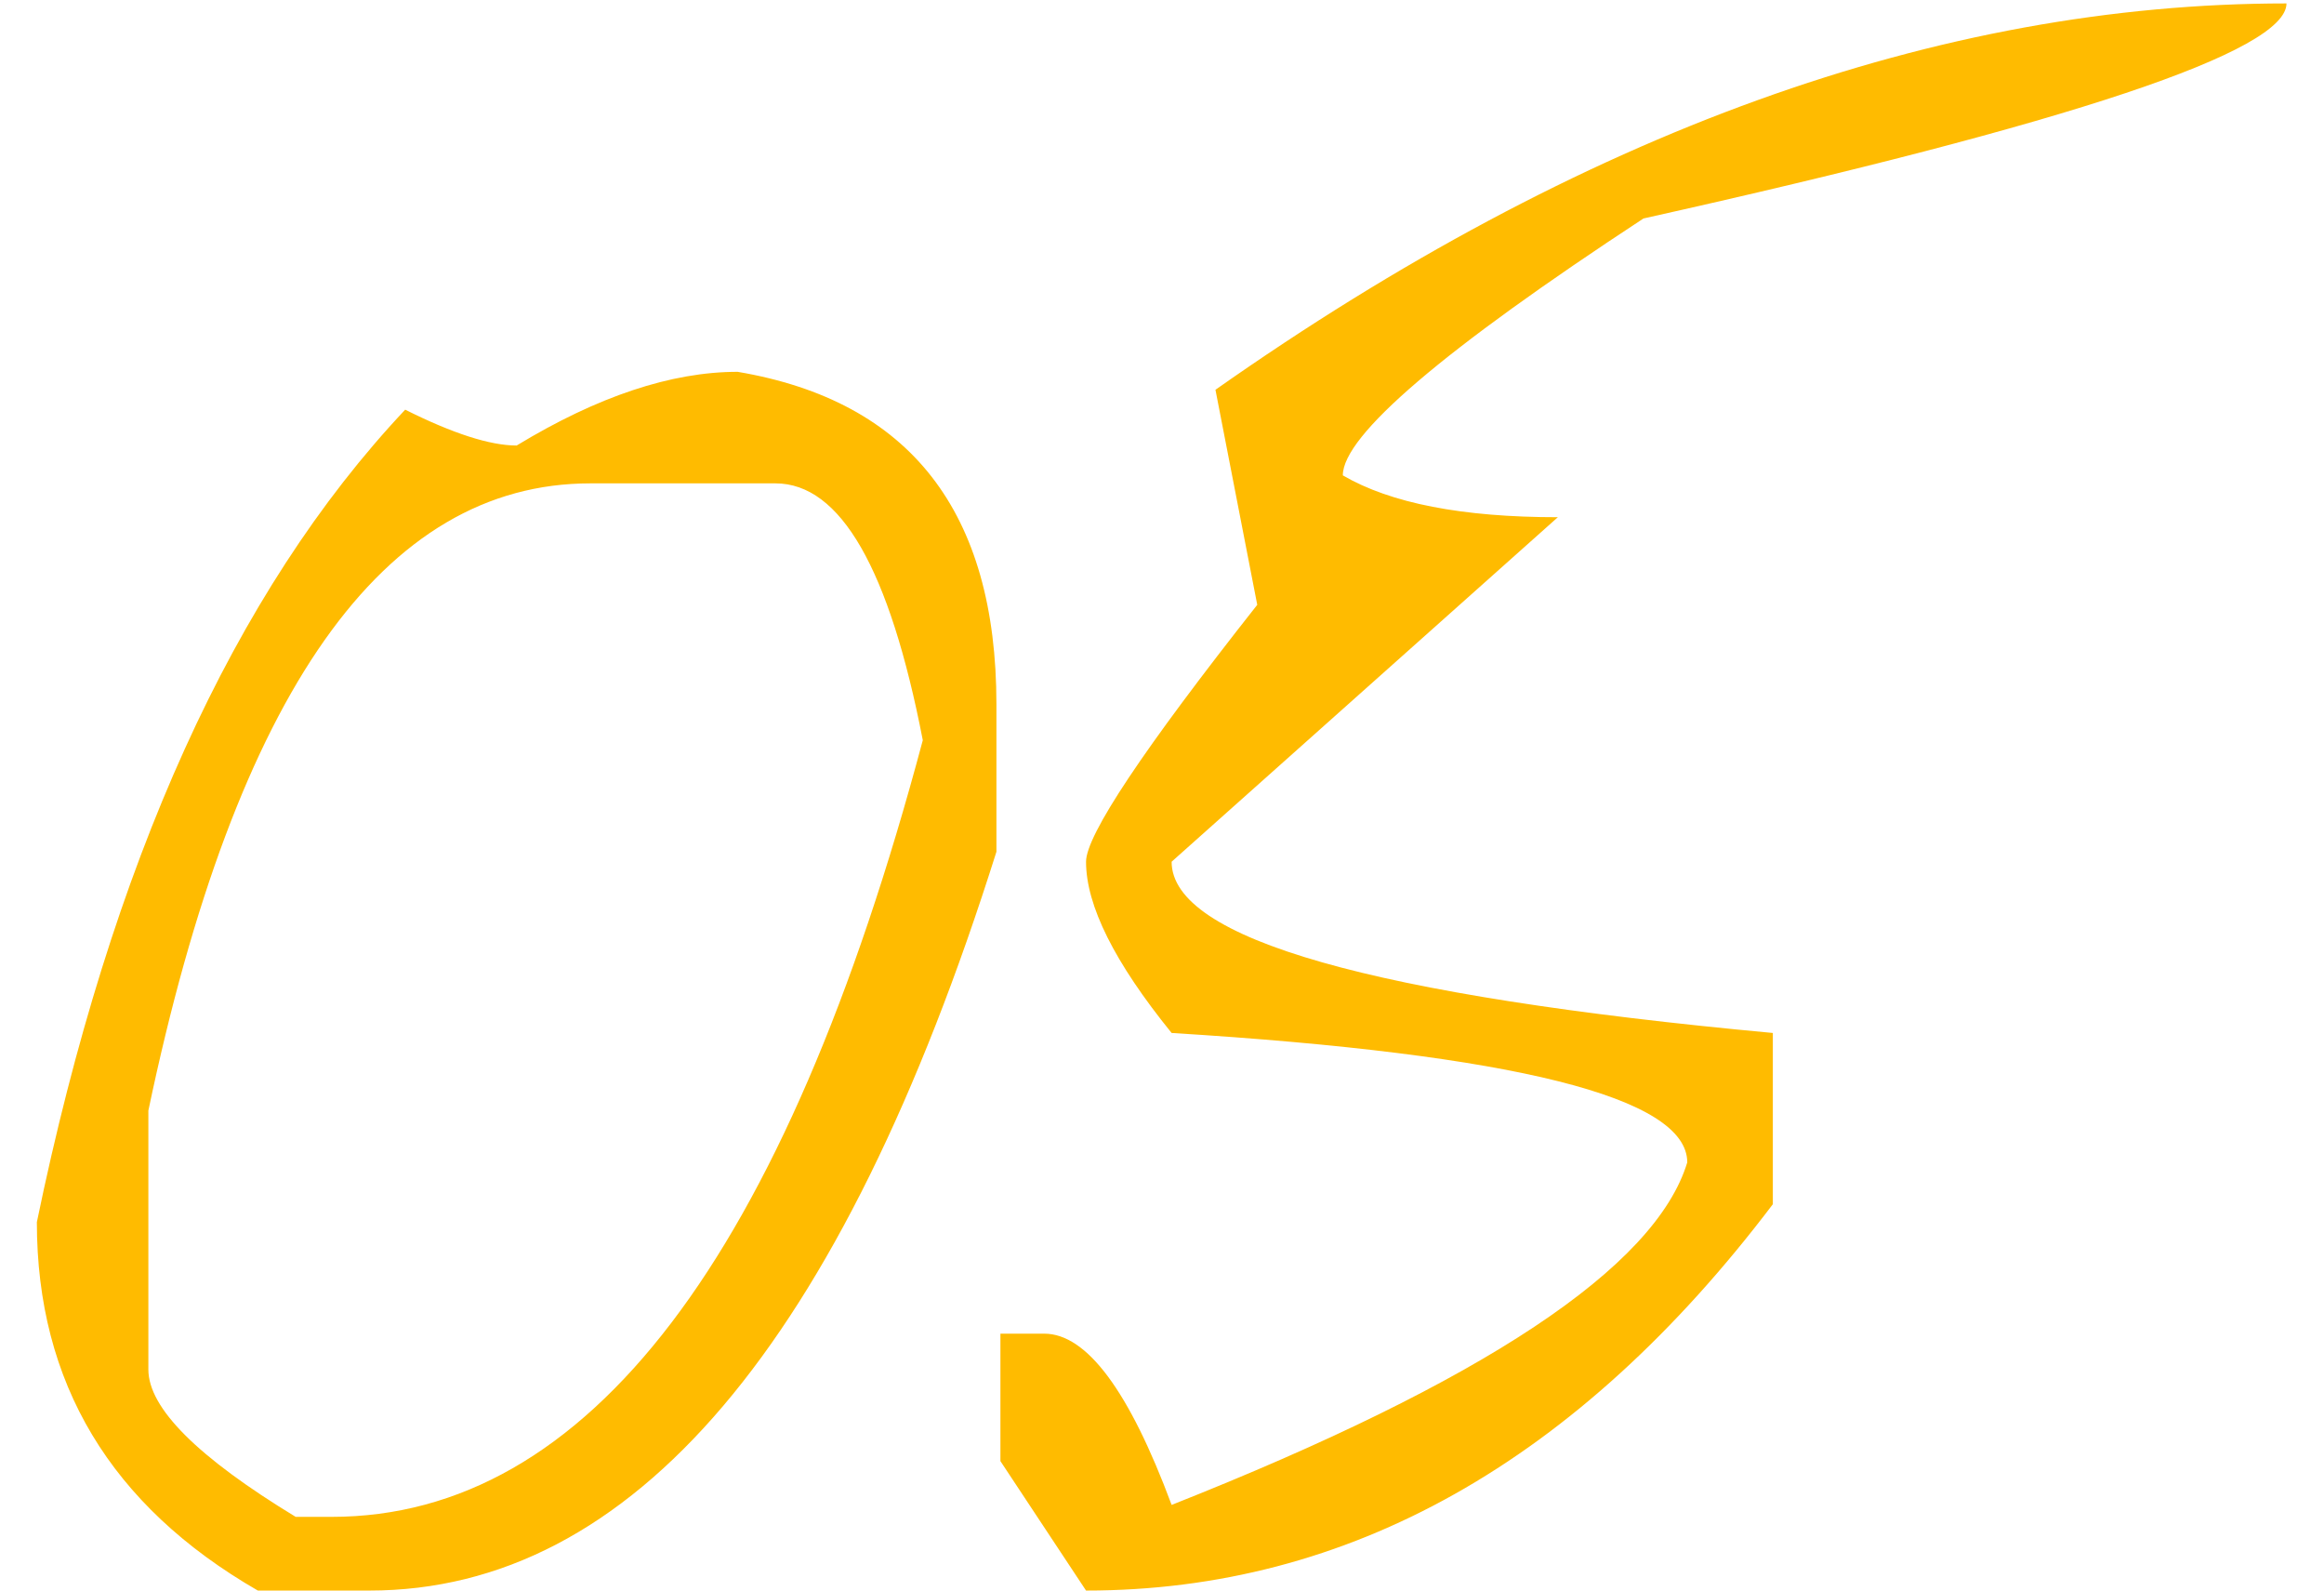
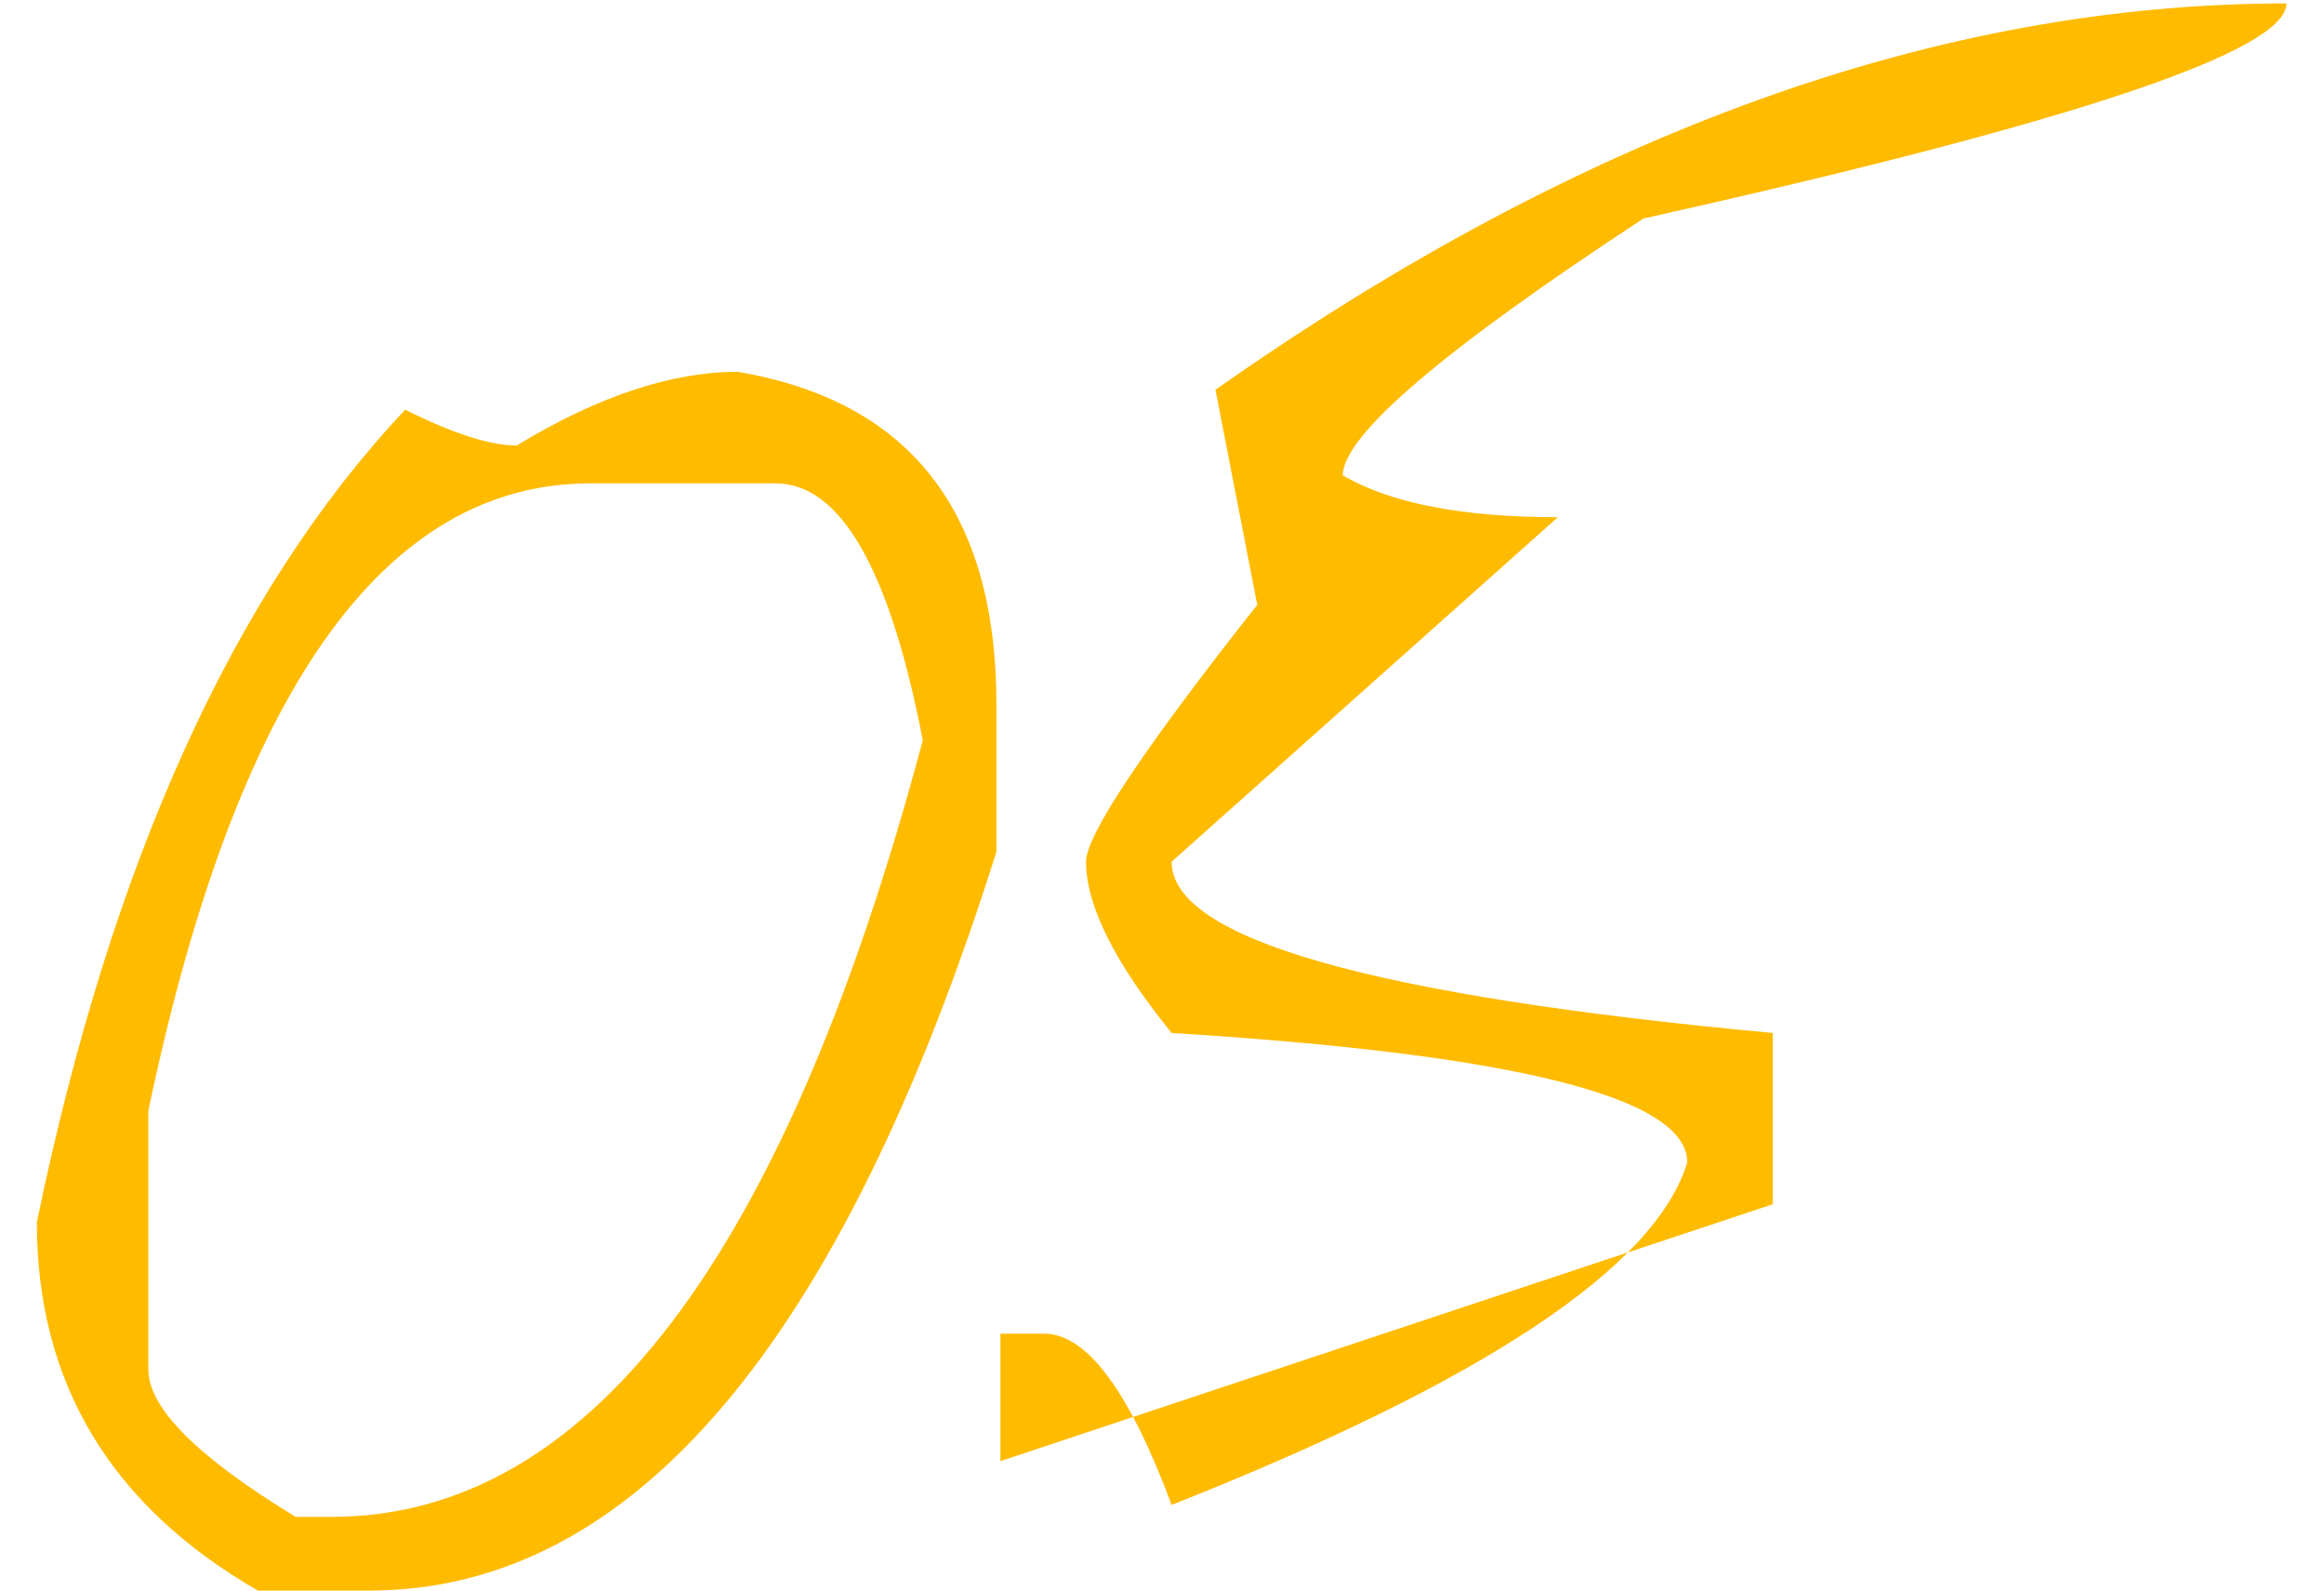
<svg xmlns="http://www.w3.org/2000/svg" width="57" height="39" viewBox="0 0 57 39" fill="none">
-   <path d="M18.092 9.117C22.324 9.833 24.439 12.551 24.439 17.271V20.885C20.631 32.962 15.504 39 9.059 39H6.324C2.711 36.917 0.904 33.906 0.904 29.967C2.727 21.145 5.738 14.505 9.938 10.045C11.109 10.631 12.021 10.924 12.672 10.924C14.658 9.719 16.464 9.117 18.092 9.117ZM3.639 33.58C3.639 34.524 4.843 35.728 7.252 37.193H8.131C14.413 37.193 19.247 30.846 22.633 18.15C21.819 13.951 20.615 11.852 19.02 11.852H14.479C9.4 11.852 5.787 16.979 3.639 27.232V33.58ZM56.08 0.084C56.08 1.256 50.823 3.014 40.309 5.357C35.393 8.58 32.935 10.68 32.935 11.656C34.107 12.34 35.865 12.682 38.209 12.682L28.736 21.129C28.736 23.017 33.652 24.417 43.482 25.328V29.527C38.697 35.842 33.082 39 26.637 39L24.537 35.826V32.701H25.611C26.653 32.701 27.695 34.101 28.736 36.9C36.386 33.873 40.602 31.074 41.383 28.502C41.383 26.907 37.167 25.849 28.736 25.328C27.337 23.603 26.637 22.203 26.637 21.129C26.637 20.478 28.037 18.378 30.836 14.83L29.811 9.557C38.795 3.242 47.551 0.084 56.08 0.084Z" fill="#FFBB00" />
+   <path d="M18.092 9.117C22.324 9.833 24.439 12.551 24.439 17.271V20.885C20.631 32.962 15.504 39 9.059 39H6.324C2.711 36.917 0.904 33.906 0.904 29.967C2.727 21.145 5.738 14.505 9.938 10.045C11.109 10.631 12.021 10.924 12.672 10.924C14.658 9.719 16.464 9.117 18.092 9.117ZM3.639 33.58C3.639 34.524 4.843 35.728 7.252 37.193H8.131C14.413 37.193 19.247 30.846 22.633 18.15C21.819 13.951 20.615 11.852 19.02 11.852H14.479C9.4 11.852 5.787 16.979 3.639 27.232V33.58ZM56.08 0.084C56.08 1.256 50.823 3.014 40.309 5.357C35.393 8.58 32.935 10.68 32.935 11.656C34.107 12.34 35.865 12.682 38.209 12.682L28.736 21.129C28.736 23.017 33.652 24.417 43.482 25.328V29.527L24.537 35.826V32.701H25.611C26.653 32.701 27.695 34.101 28.736 36.9C36.386 33.873 40.602 31.074 41.383 28.502C41.383 26.907 37.167 25.849 28.736 25.328C27.337 23.603 26.637 22.203 26.637 21.129C26.637 20.478 28.037 18.378 30.836 14.83L29.811 9.557C38.795 3.242 47.551 0.084 56.08 0.084Z" fill="#FFBB00" />
</svg>